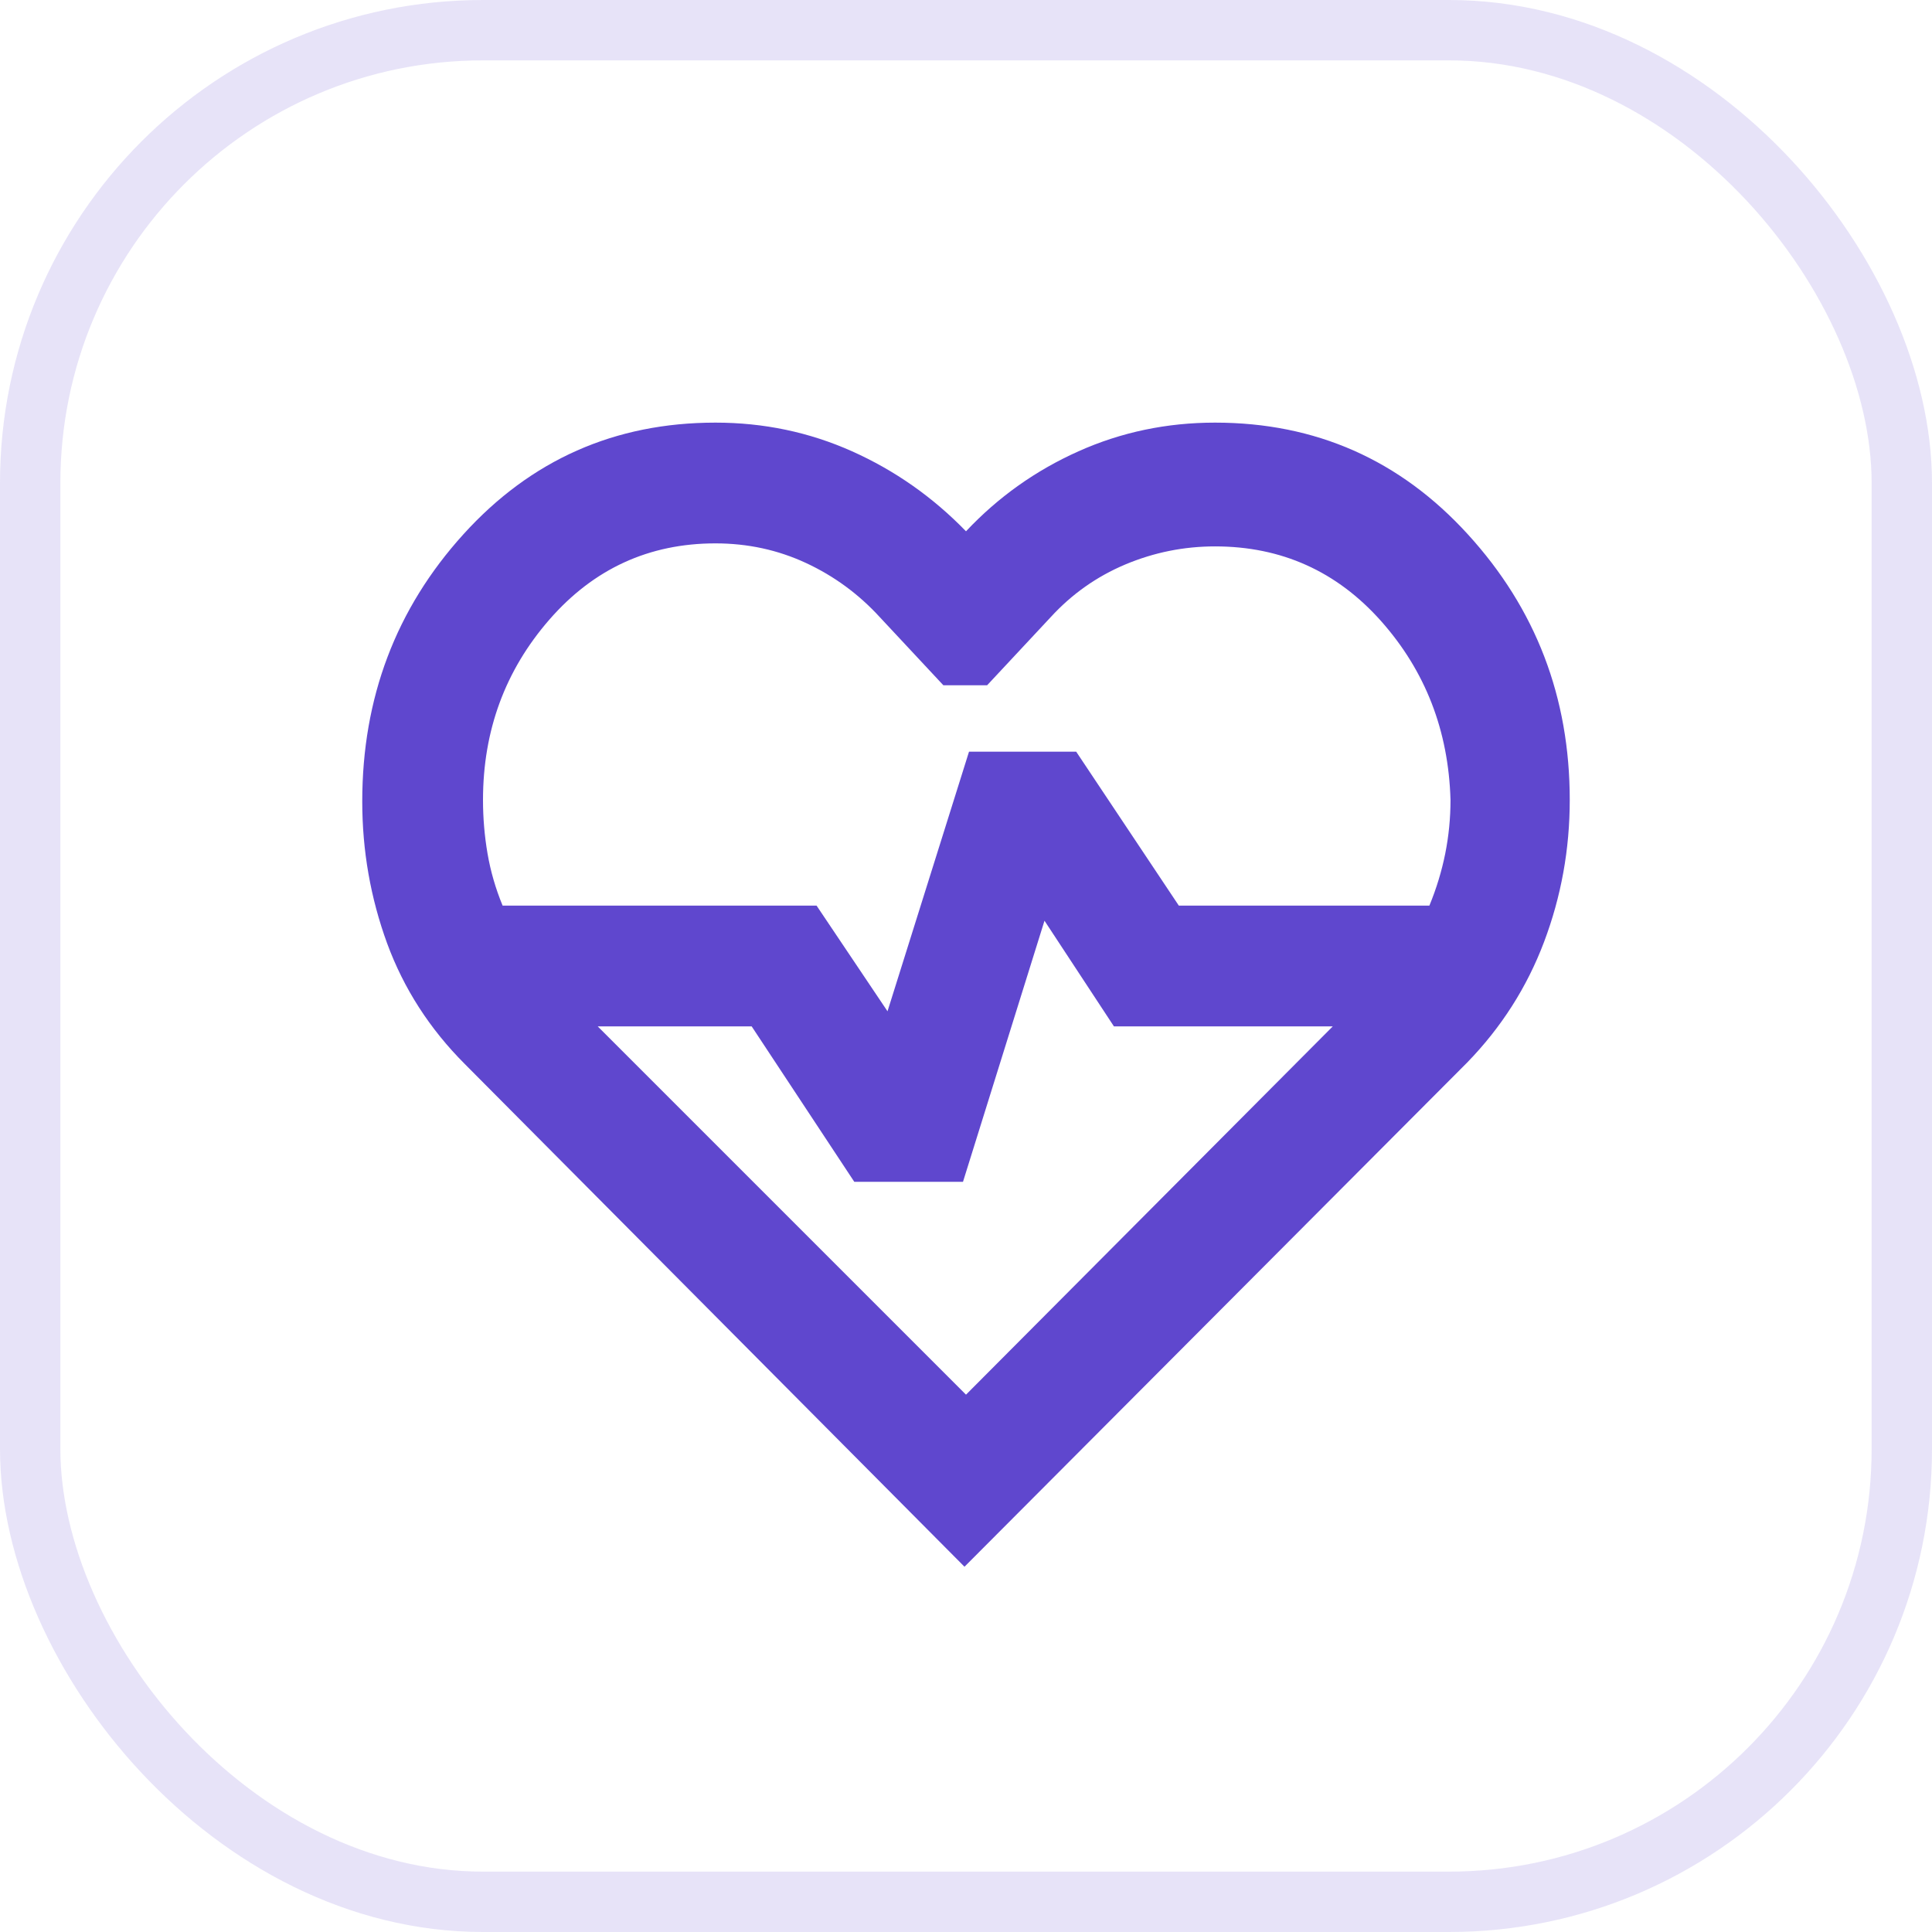
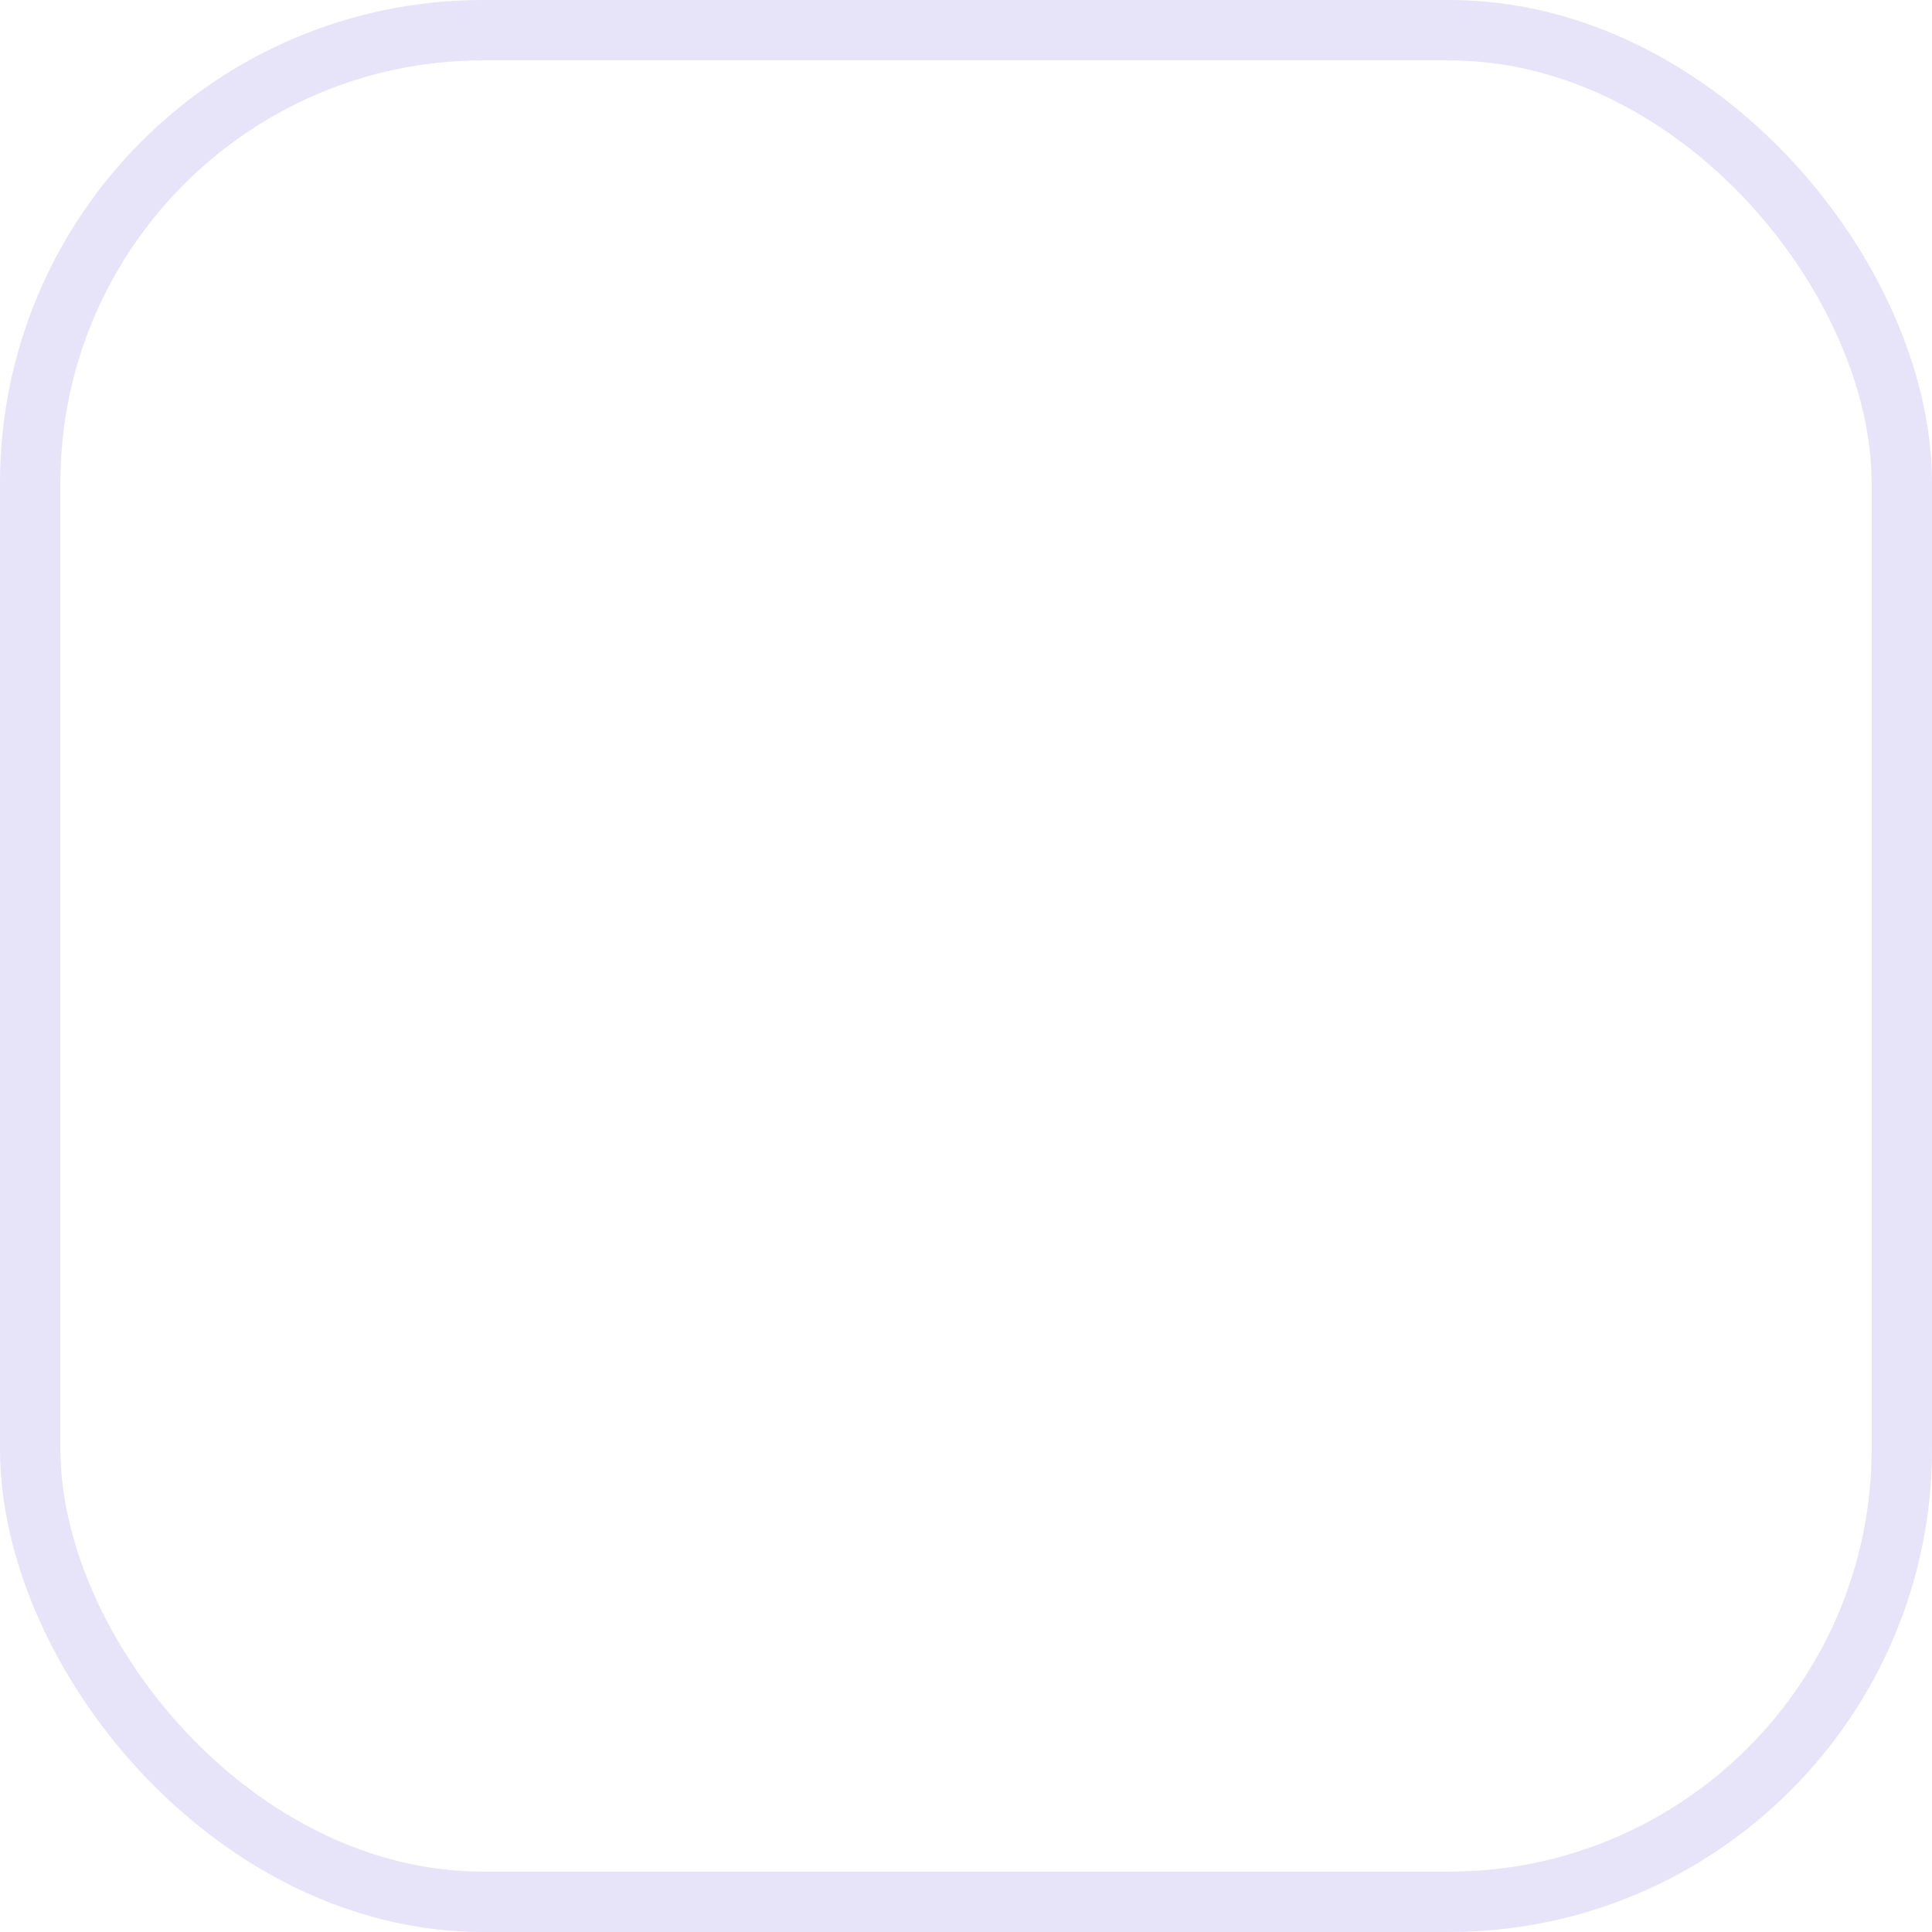
<svg xmlns="http://www.w3.org/2000/svg" width="32" height="32" viewBox="0 0 32 32" fill="none">
  <rect x="0.5" y="0.5" width="31" height="31" rx="7.5" stroke="#5F47CE" stroke-opacity="0.15" />
-   <path d="M7.7 17.625C7.117 17.042 6.688 16.375 6.412 15.625C6.138 14.875 6 14.092 6 13.275C6 11.558 6.558 10.083 7.675 8.85C8.792 7.617 10.183 7 11.85 7C12.65 7 13.404 7.158 14.113 7.475C14.821 7.792 15.45 8.233 16 8.8C16.533 8.233 17.154 7.792 17.863 7.475C18.571 7.158 19.325 7 20.125 7C21.792 7 23.188 7.617 24.312 8.85C25.438 10.083 26 11.55 26 13.25C26 14.067 25.858 14.85 25.575 15.6C25.292 16.35 24.867 17.017 24.3 17.6L15.975 25.95L7.7 17.625ZM11.85 9C10.75 9 9.833 9.421 9.1 10.262C8.367 11.104 8 12.1 8 13.25C8 13.55 8.025 13.846 8.075 14.137C8.125 14.429 8.208 14.717 8.325 15H13.525L14.7 16.75L16.05 12.45H17.825L19.525 15H23.675C23.792 14.717 23.879 14.429 23.938 14.137C23.996 13.846 24.025 13.55 24.025 13.25C23.992 12.1 23.608 11.113 22.875 10.287C22.142 9.463 21.225 9.05 20.125 9.05C19.608 9.05 19.113 9.15 18.637 9.35C18.163 9.55 17.75 9.842 17.4 10.225L16.35 11.35H15.625L14.575 10.225C14.225 9.842 13.817 9.542 13.35 9.325C12.883 9.108 12.383 9 11.85 9ZM16 23.1L22.075 17H18.45L17.3 15.25L15.95 19.575H14.15L12.45 17H9.9L16 23.1Z" fill="#5F47CE" />
</svg>